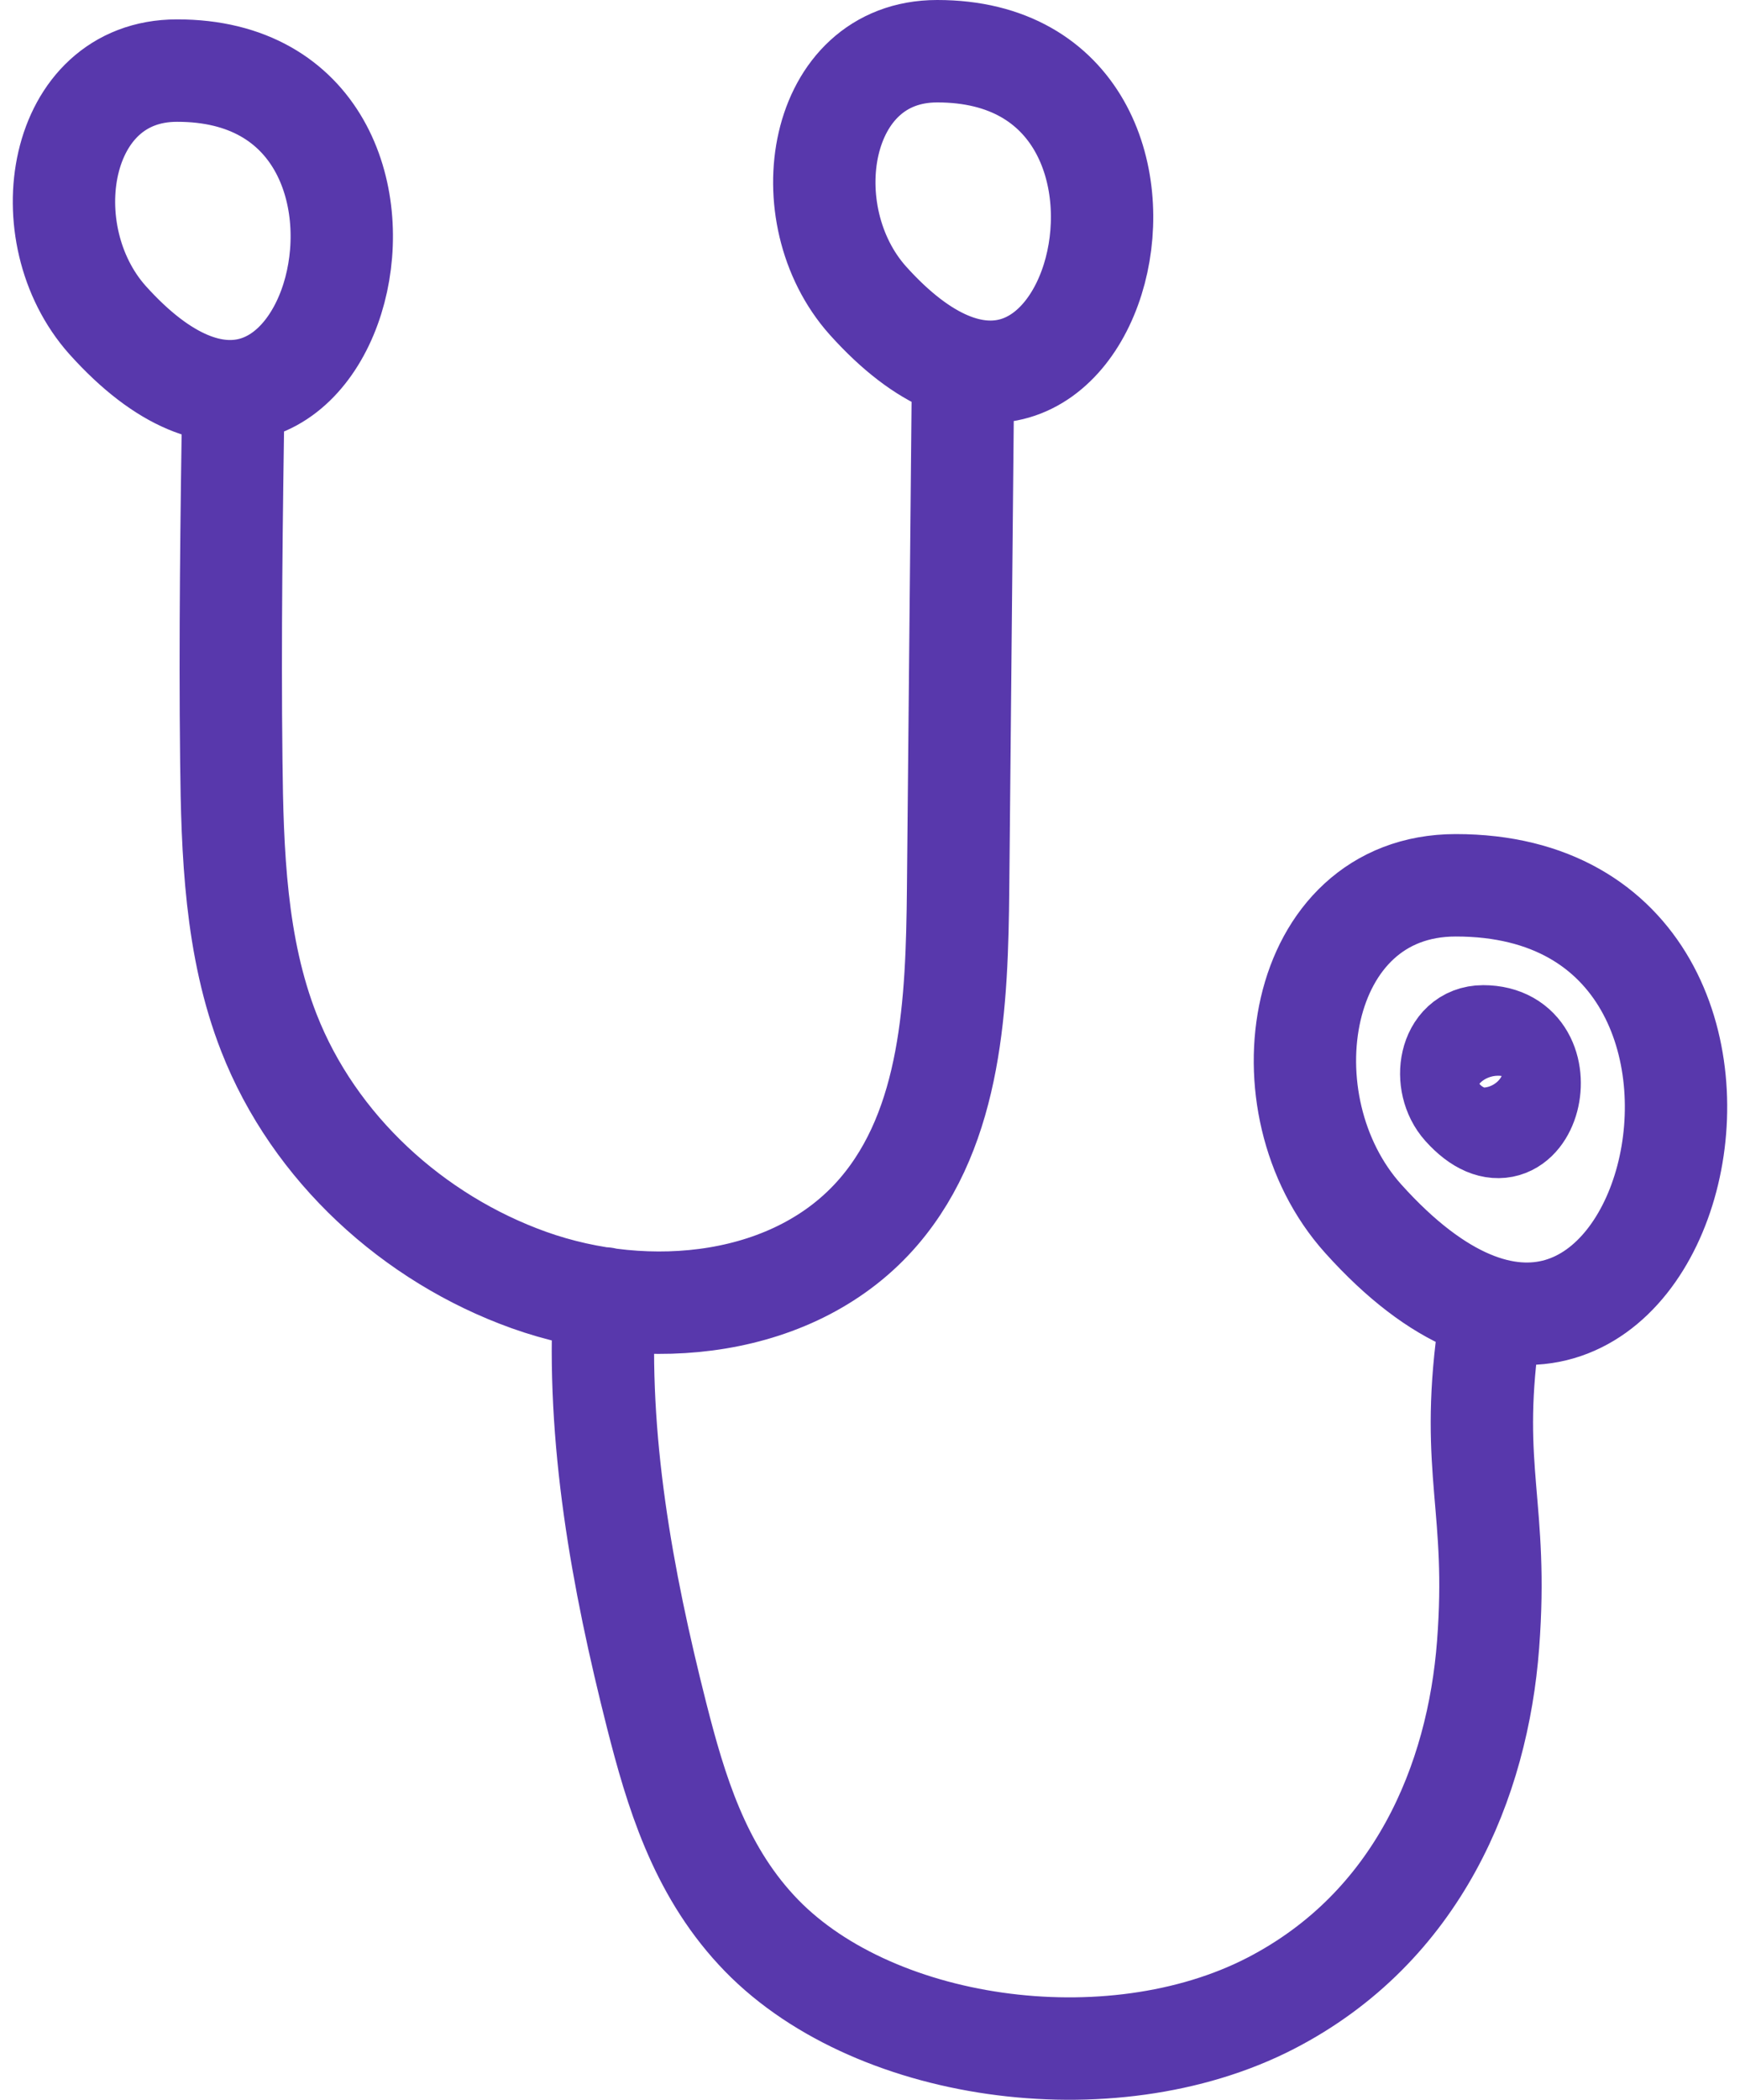
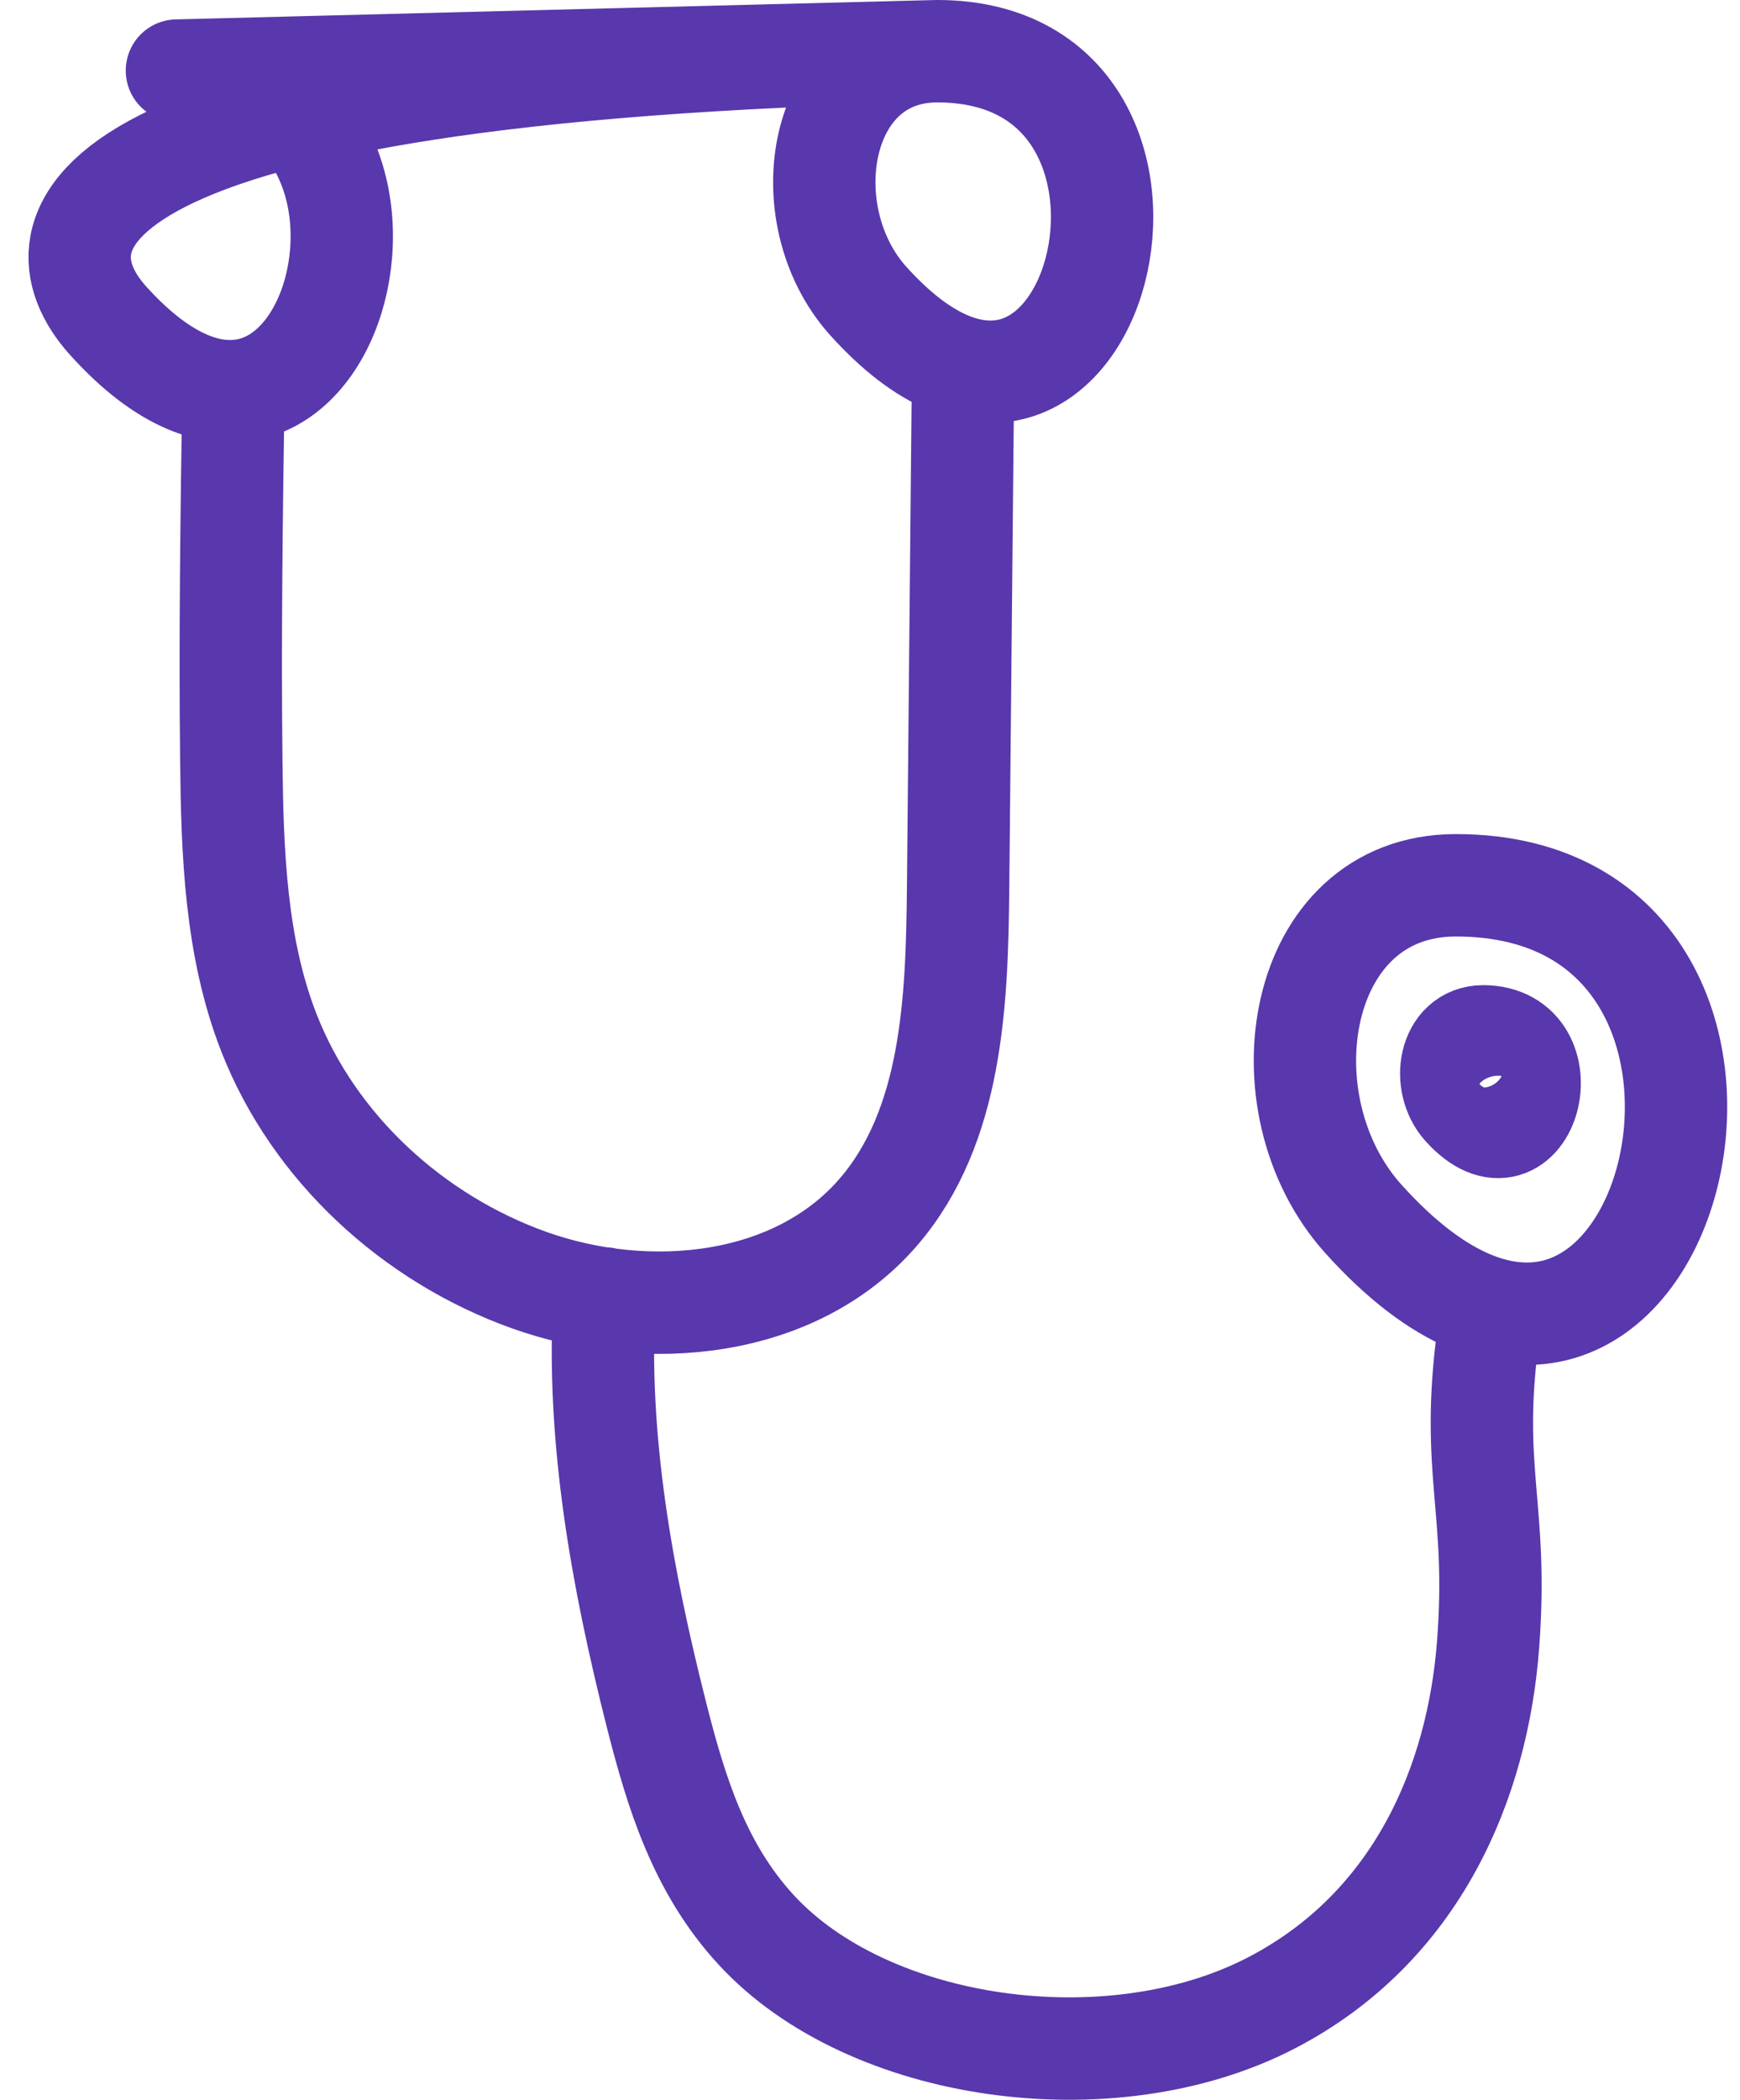
<svg xmlns="http://www.w3.org/2000/svg" width="68" height="82" viewBox="0 0 68 82" fill="none">
-   <path d="M9.121 15.356C9.05 20.137 8.984 24.917 9.039 29.697C9.078 33.282 9.2 36.986 10.51 40.332C12.273 44.842 16.155 48.371 20.672 49.988C25.326 51.649 31.113 51.084 34.347 47.311C37.211 43.969 37.4 39.133 37.443 34.708C37.506 27.984 37.57 21.257 37.636 14.528M23.618 50.705C23.311 56.17 24.303 61.632 25.664 67.001C26.412 69.937 27.316 72.945 29.555 75.367C33.926 80.119 43.379 81.465 49.654 78.234C55.406 75.267 57.751 69.563 58.156 64.217C58.561 58.871 57.444 57.473 58.156 52.143M57.963 40.472C56.637 40.472 56.346 42.28 57.196 43.224C59.702 46.013 61.122 40.472 57.963 40.472ZM56.893 34.572C50.618 34.572 49.253 43.117 53.273 47.59C65.135 60.787 71.85 34.568 56.893 34.572ZM36.624 2C31.931 2 30.908 8.373 33.918 11.739C42.797 21.618 47.825 1.992 36.624 2ZM6.914 2.757C2.217 2.757 1.194 9.13 4.204 12.5C13.083 22.379 18.111 2.737 6.914 2.757Z" stroke="#5838AC" stroke-width="4" stroke-linecap="round" stroke-linejoin="round" />
+   <path d="M9.121 15.356C9.05 20.137 8.984 24.917 9.039 29.697C9.078 33.282 9.2 36.986 10.51 40.332C12.273 44.842 16.155 48.371 20.672 49.988C25.326 51.649 31.113 51.084 34.347 47.311C37.211 43.969 37.4 39.133 37.443 34.708C37.506 27.984 37.57 21.257 37.636 14.528M23.618 50.705C23.311 56.17 24.303 61.632 25.664 67.001C26.412 69.937 27.316 72.945 29.555 75.367C33.926 80.119 43.379 81.465 49.654 78.234C55.406 75.267 57.751 69.563 58.156 64.217C58.561 58.871 57.444 57.473 58.156 52.143M57.963 40.472C56.637 40.472 56.346 42.28 57.196 43.224C59.702 46.013 61.122 40.472 57.963 40.472ZM56.893 34.572C50.618 34.572 49.253 43.117 53.273 47.59C65.135 60.787 71.85 34.568 56.893 34.572ZM36.624 2C31.931 2 30.908 8.373 33.918 11.739C42.797 21.618 47.825 1.992 36.624 2ZC2.217 2.757 1.194 9.13 4.204 12.5C13.083 22.379 18.111 2.737 6.914 2.757Z" stroke="#5838AC" stroke-width="4" stroke-linecap="round" stroke-linejoin="round" />
</svg>